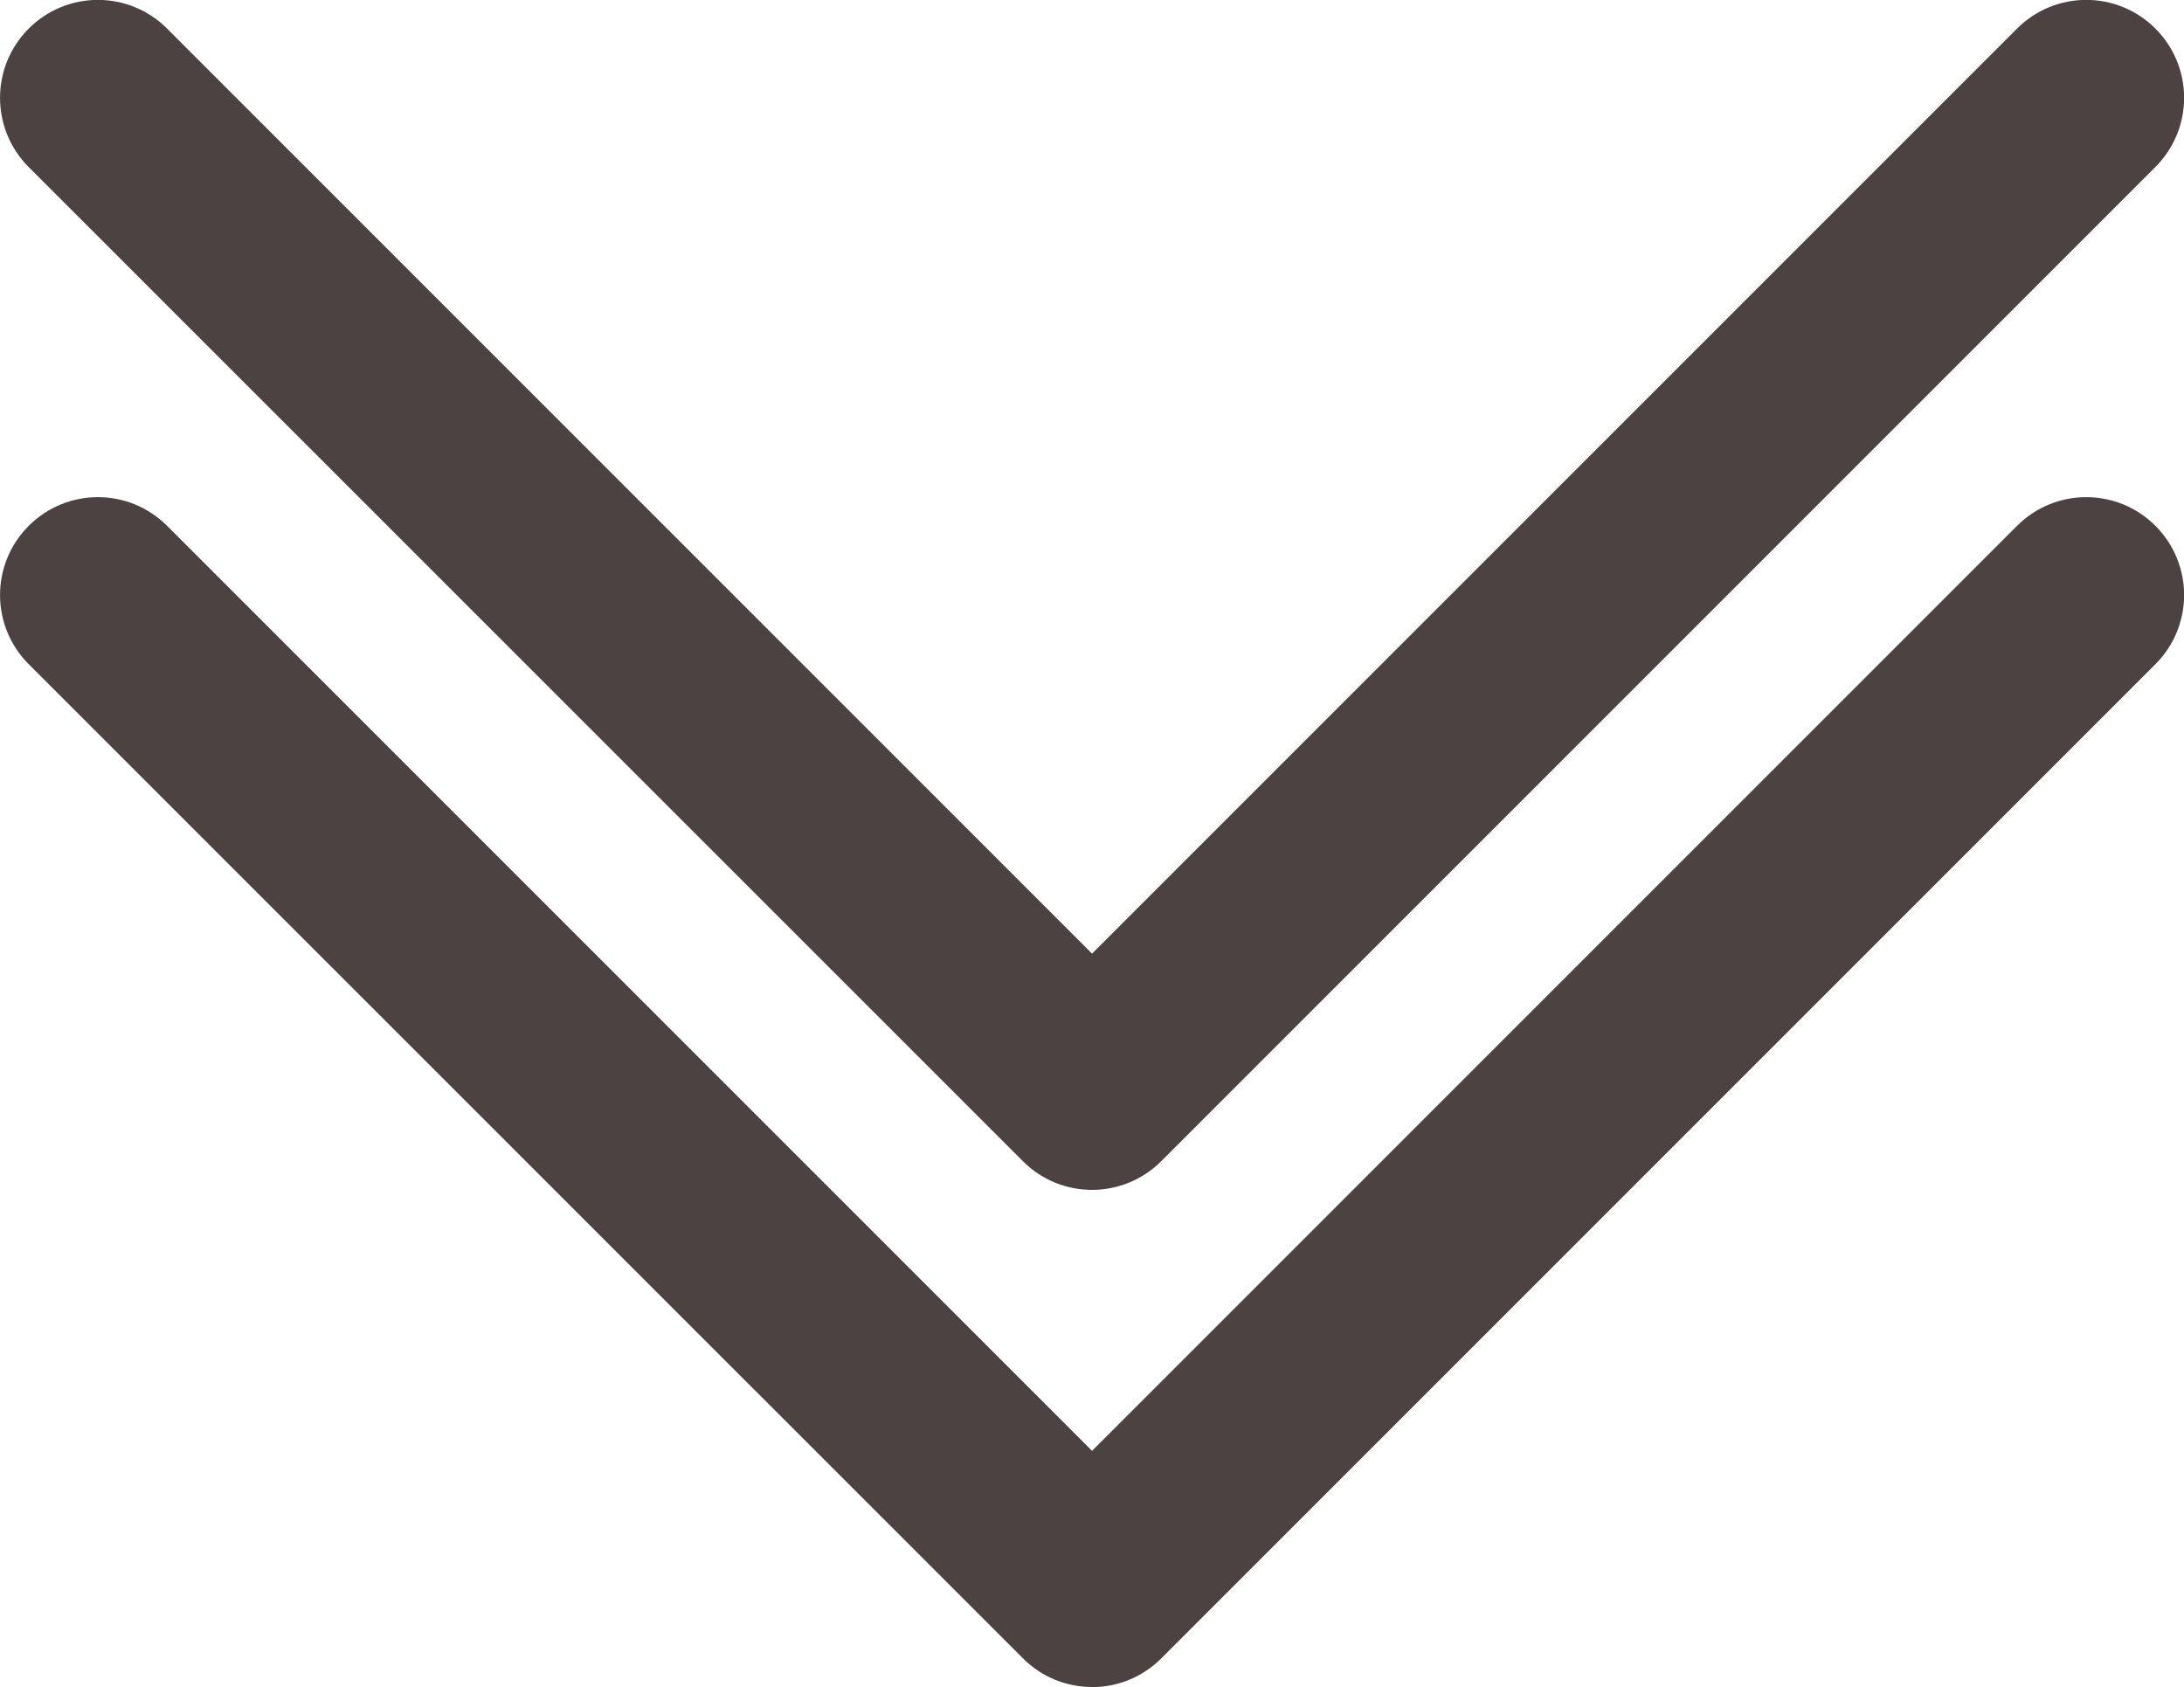
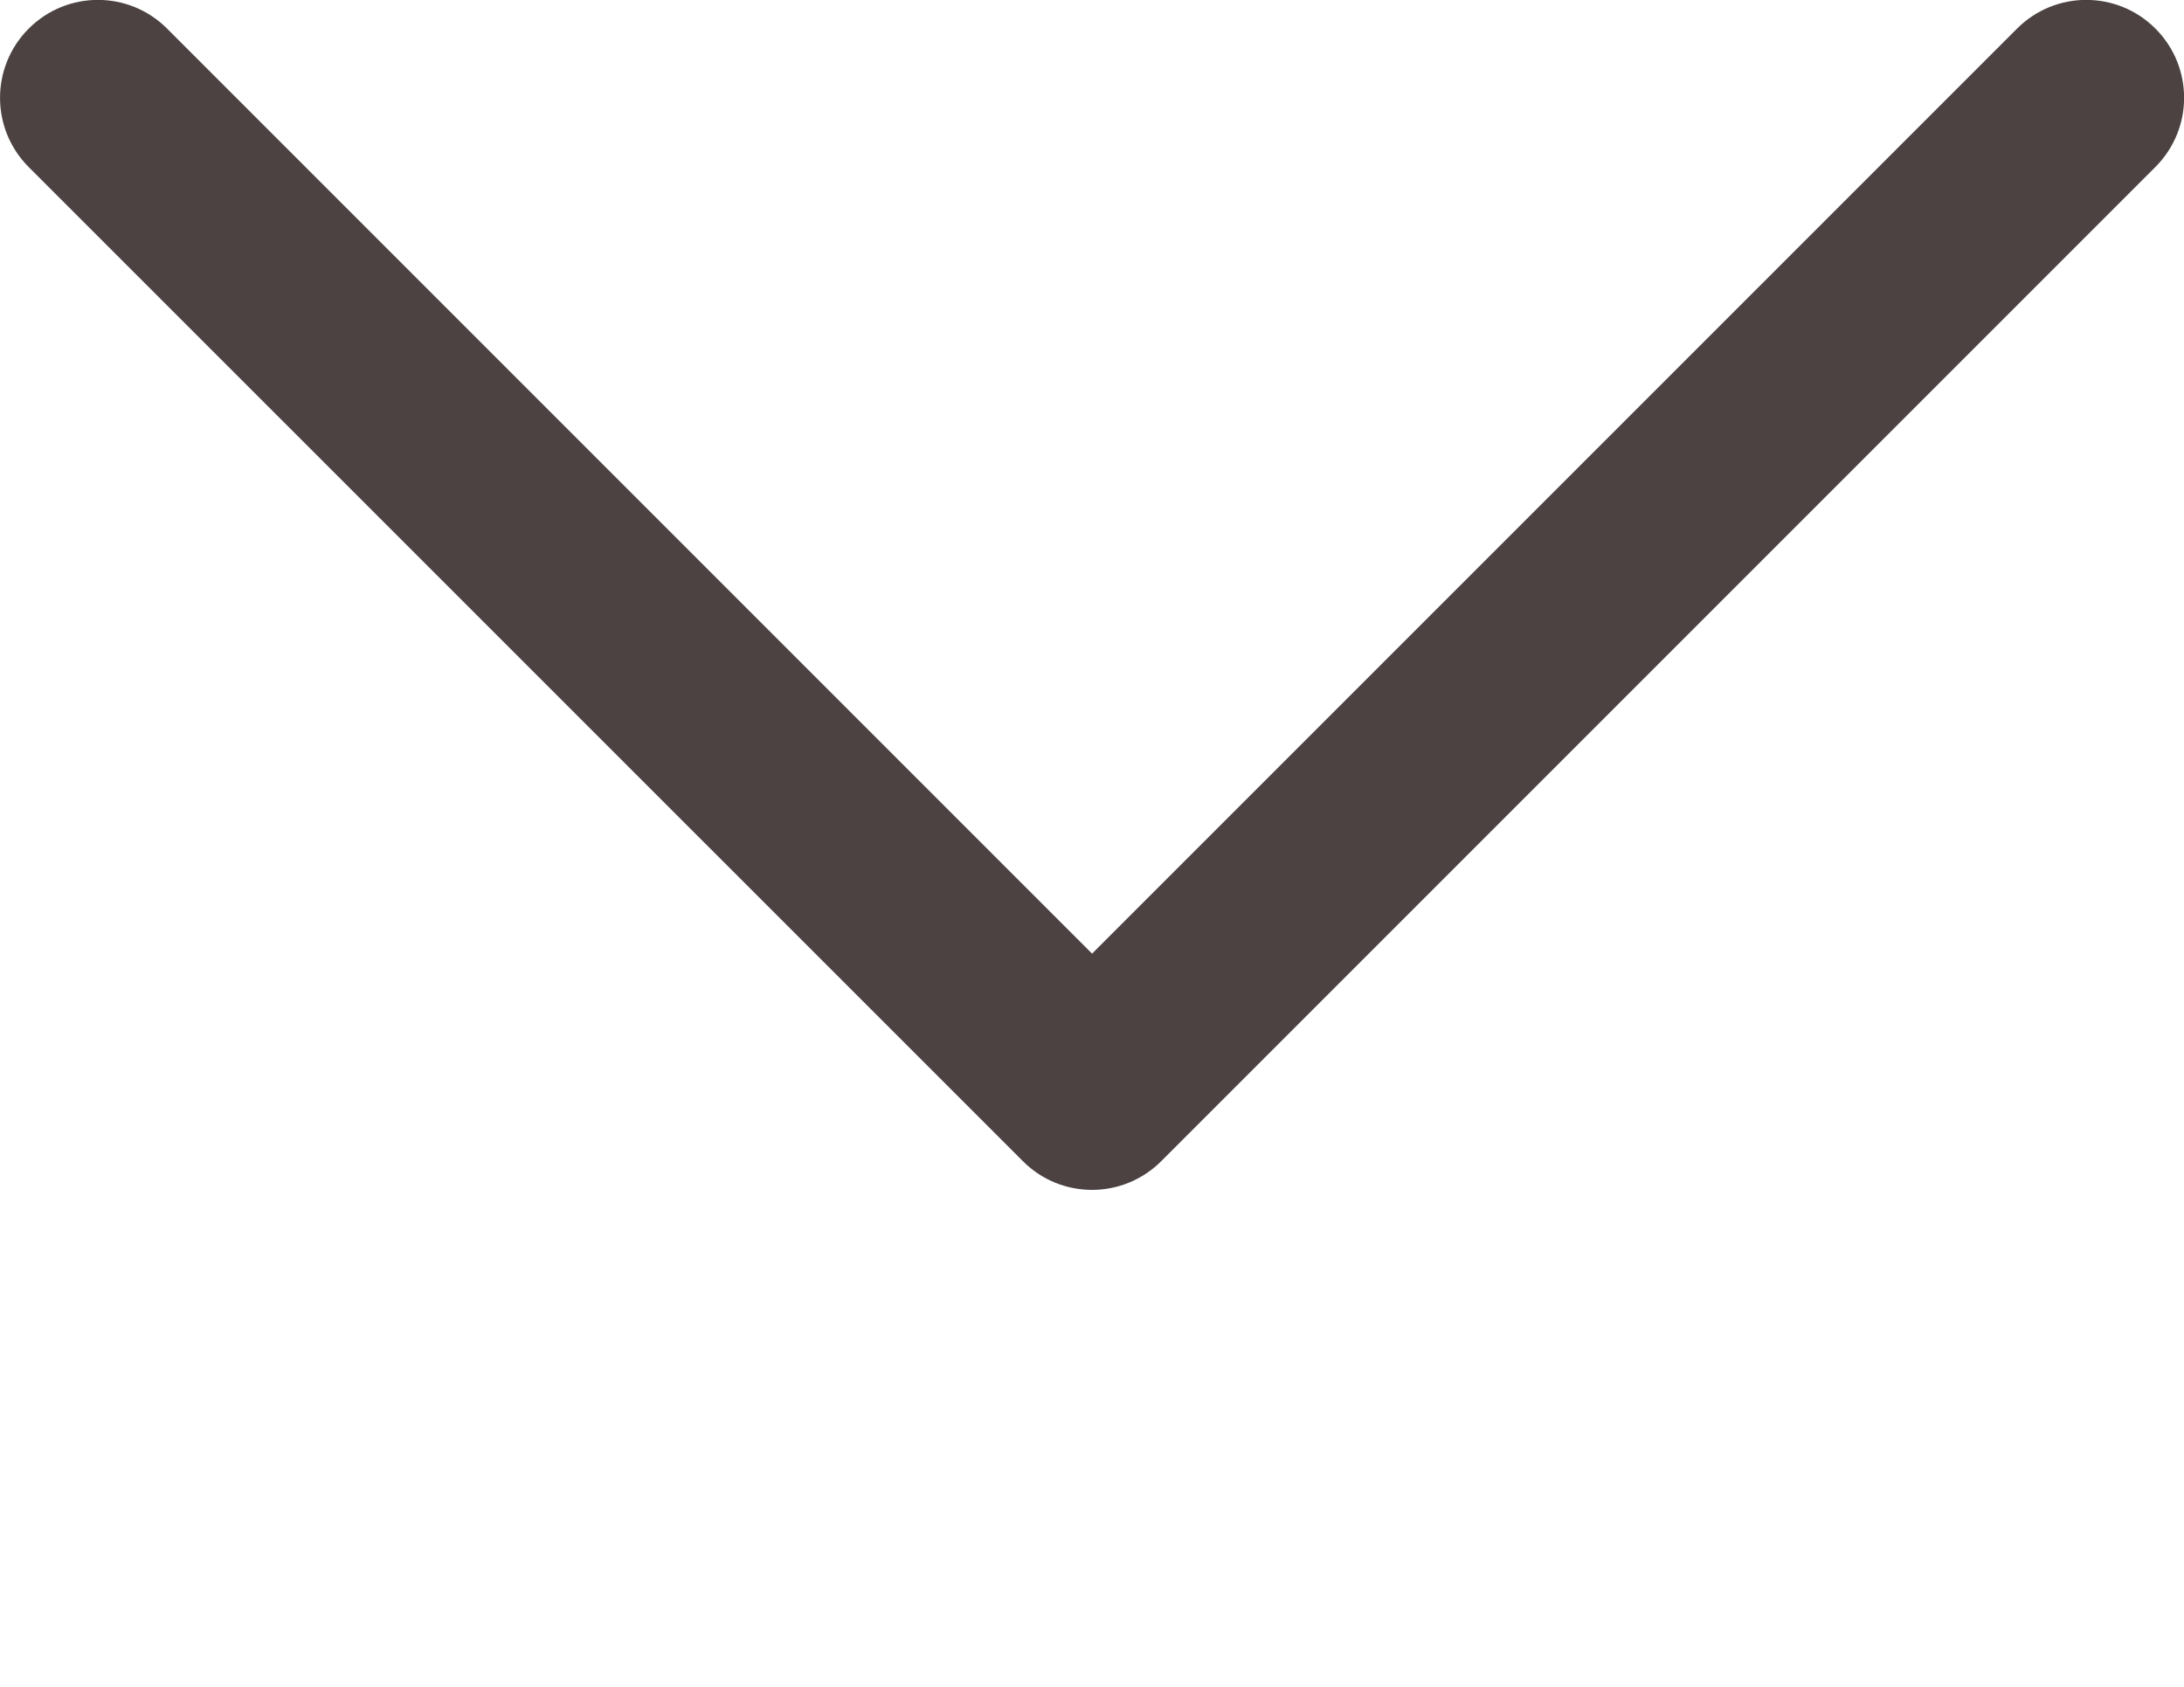
<svg xmlns="http://www.w3.org/2000/svg" id="Laag_2" data-name="Laag 2" viewBox="0 0 158.17 122.17">
  <defs>
    <style>
      .cls-1 {
        fill: #4c4242;
      }
    </style>
  </defs>
  <g id="Laag_1-2" data-name="Laag 1">
-     <path class="cls-1" d="m79.09,122.17c-1.81,0-3.63-.69-5.01-2.08L2.08,48.1c-2.77-2.77-2.77-7.25,0-10.02,2.77-2.77,7.25-2.77,10.02,0l66.99,66.99,66.99-66.99c2.77-2.77,7.25-2.77,10.02,0,2.77,2.77,2.77,7.25,0,10.02l-72,72c-1.38,1.38-3.2,2.08-5.01,2.08Z" />
    <path class="cls-1" d="m79.09,86.17c-1.81,0-3.63-.69-5.01-2.08L2.08,12.1C-.69,9.33-.69,4.84,2.08,2.07c2.77-2.77,7.25-2.77,10.02,0l66.99,66.99L146.08,2.07c2.77-2.77,7.25-2.77,10.02,0,2.77,2.77,2.77,7.25,0,10.02l-72,72c-1.38,1.38-3.2,2.08-5.01,2.08Z" />
  </g>
</svg>